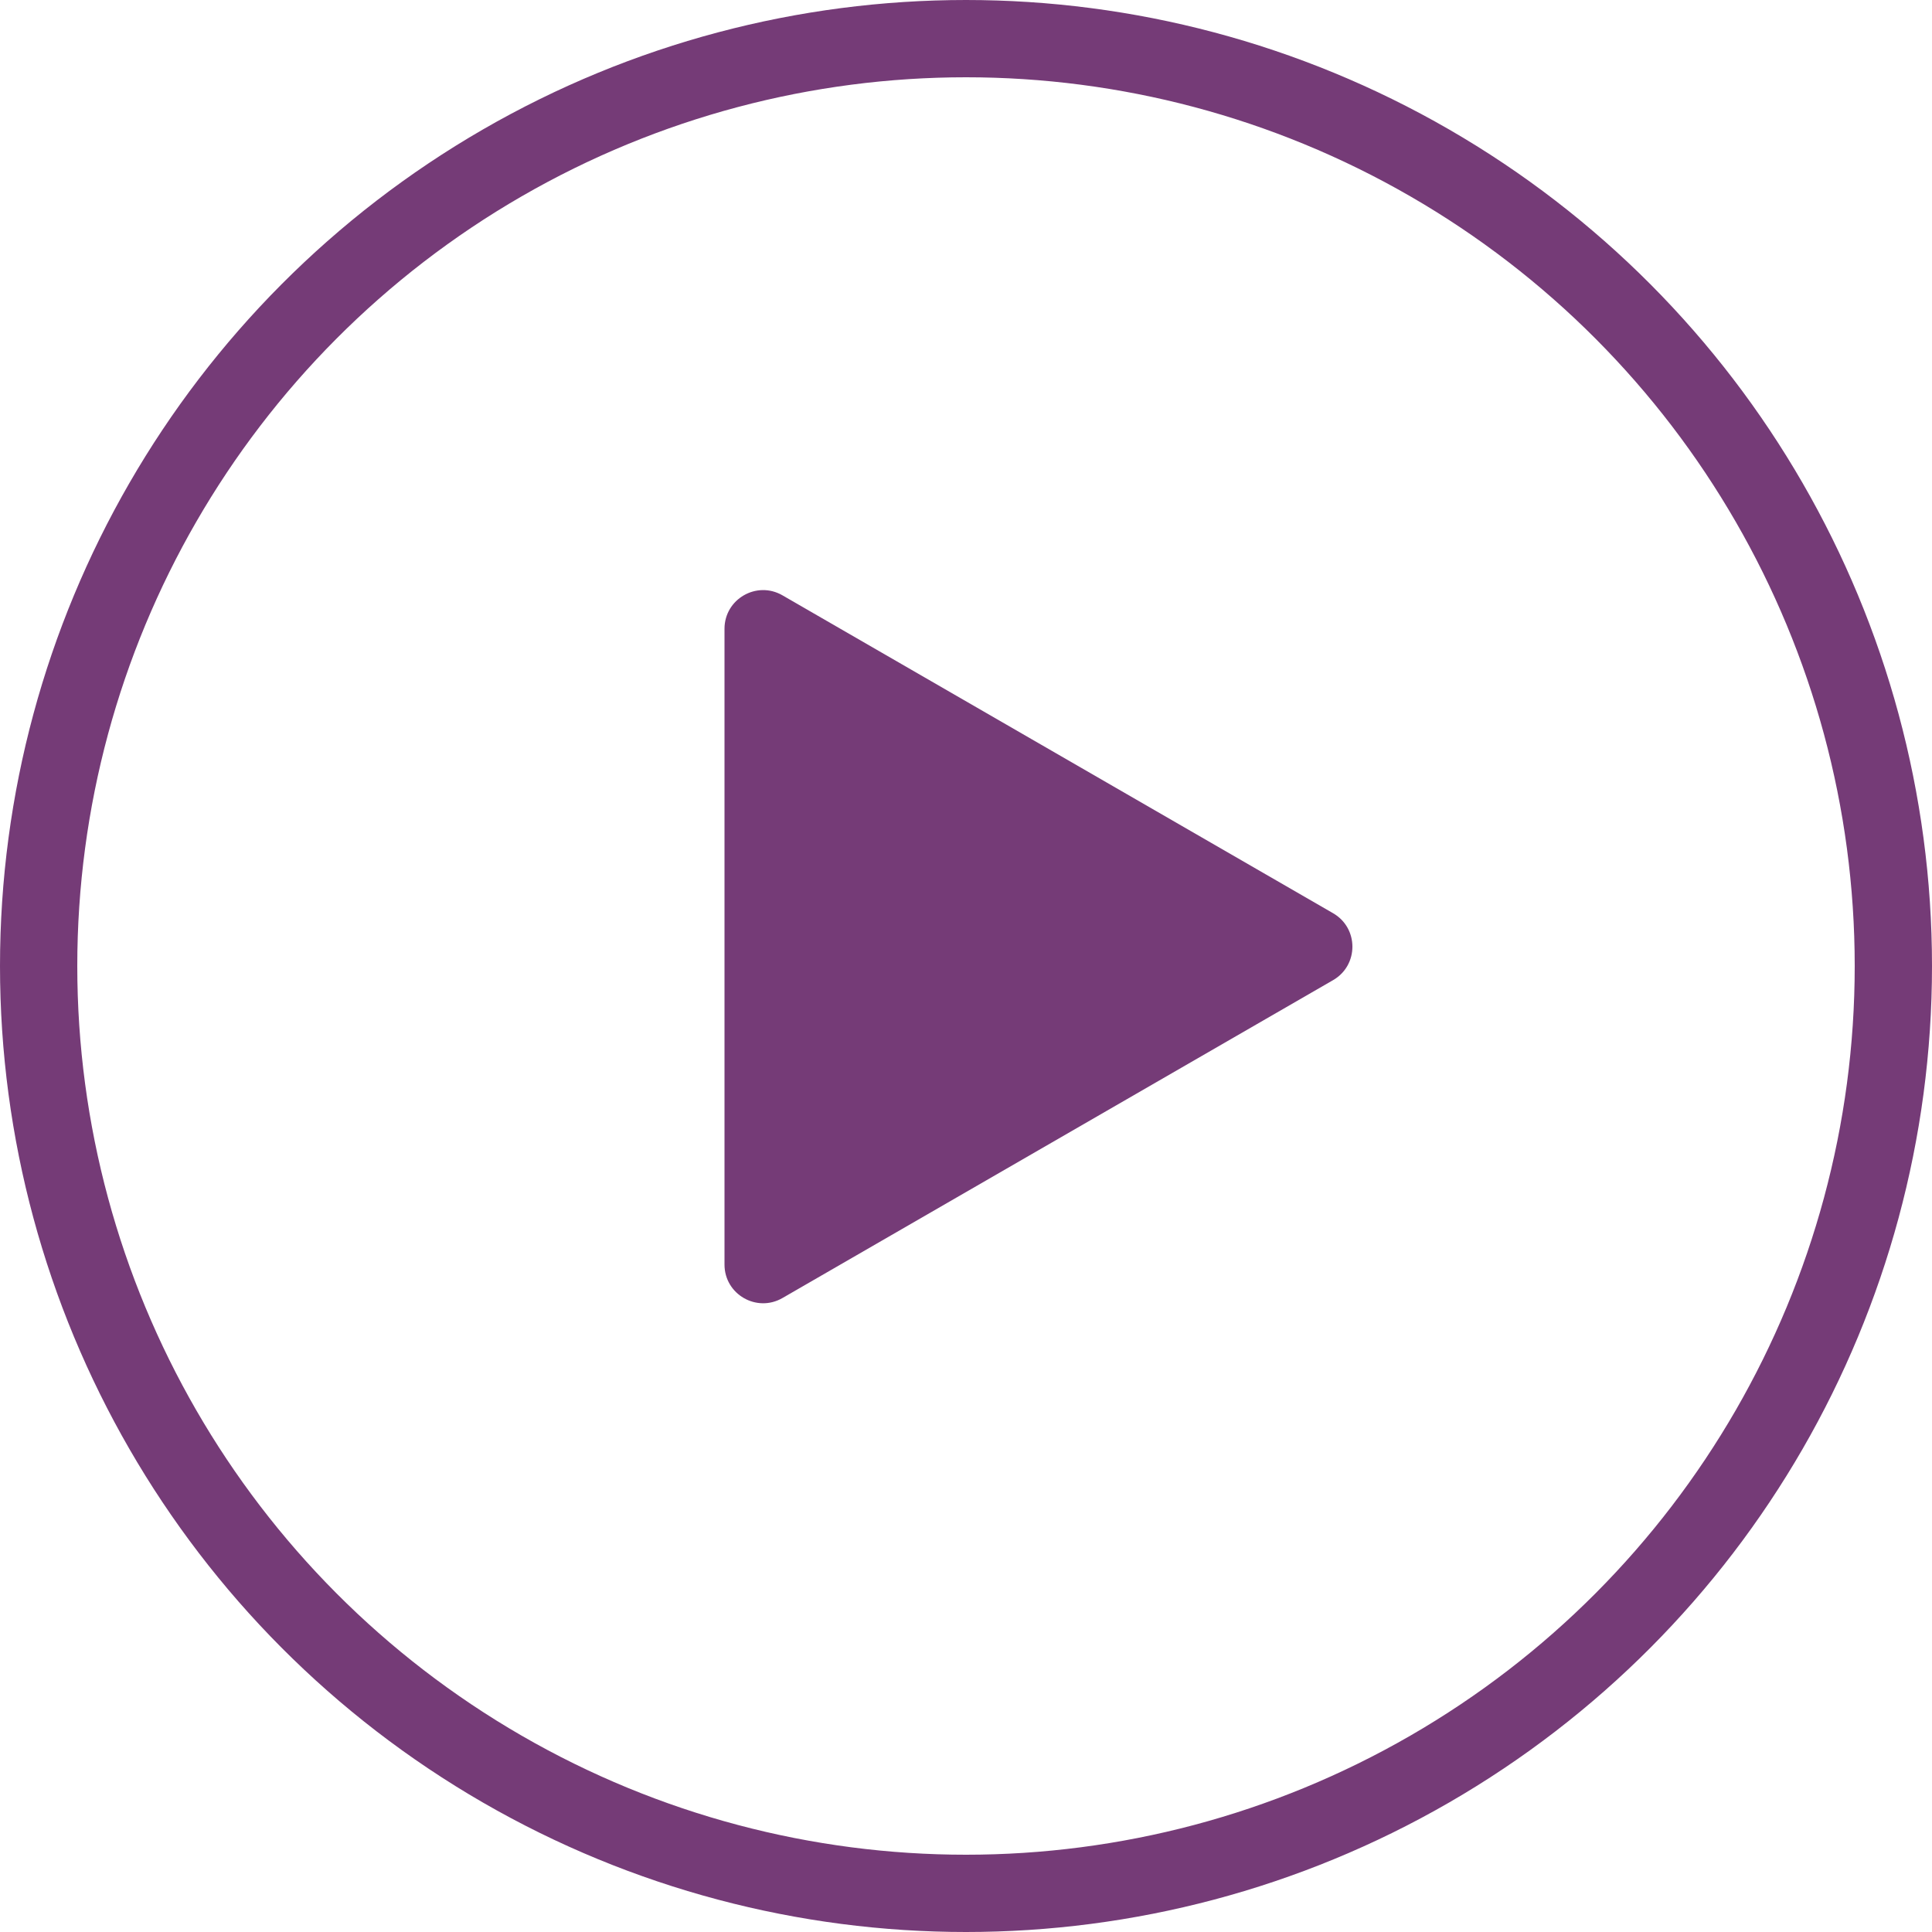
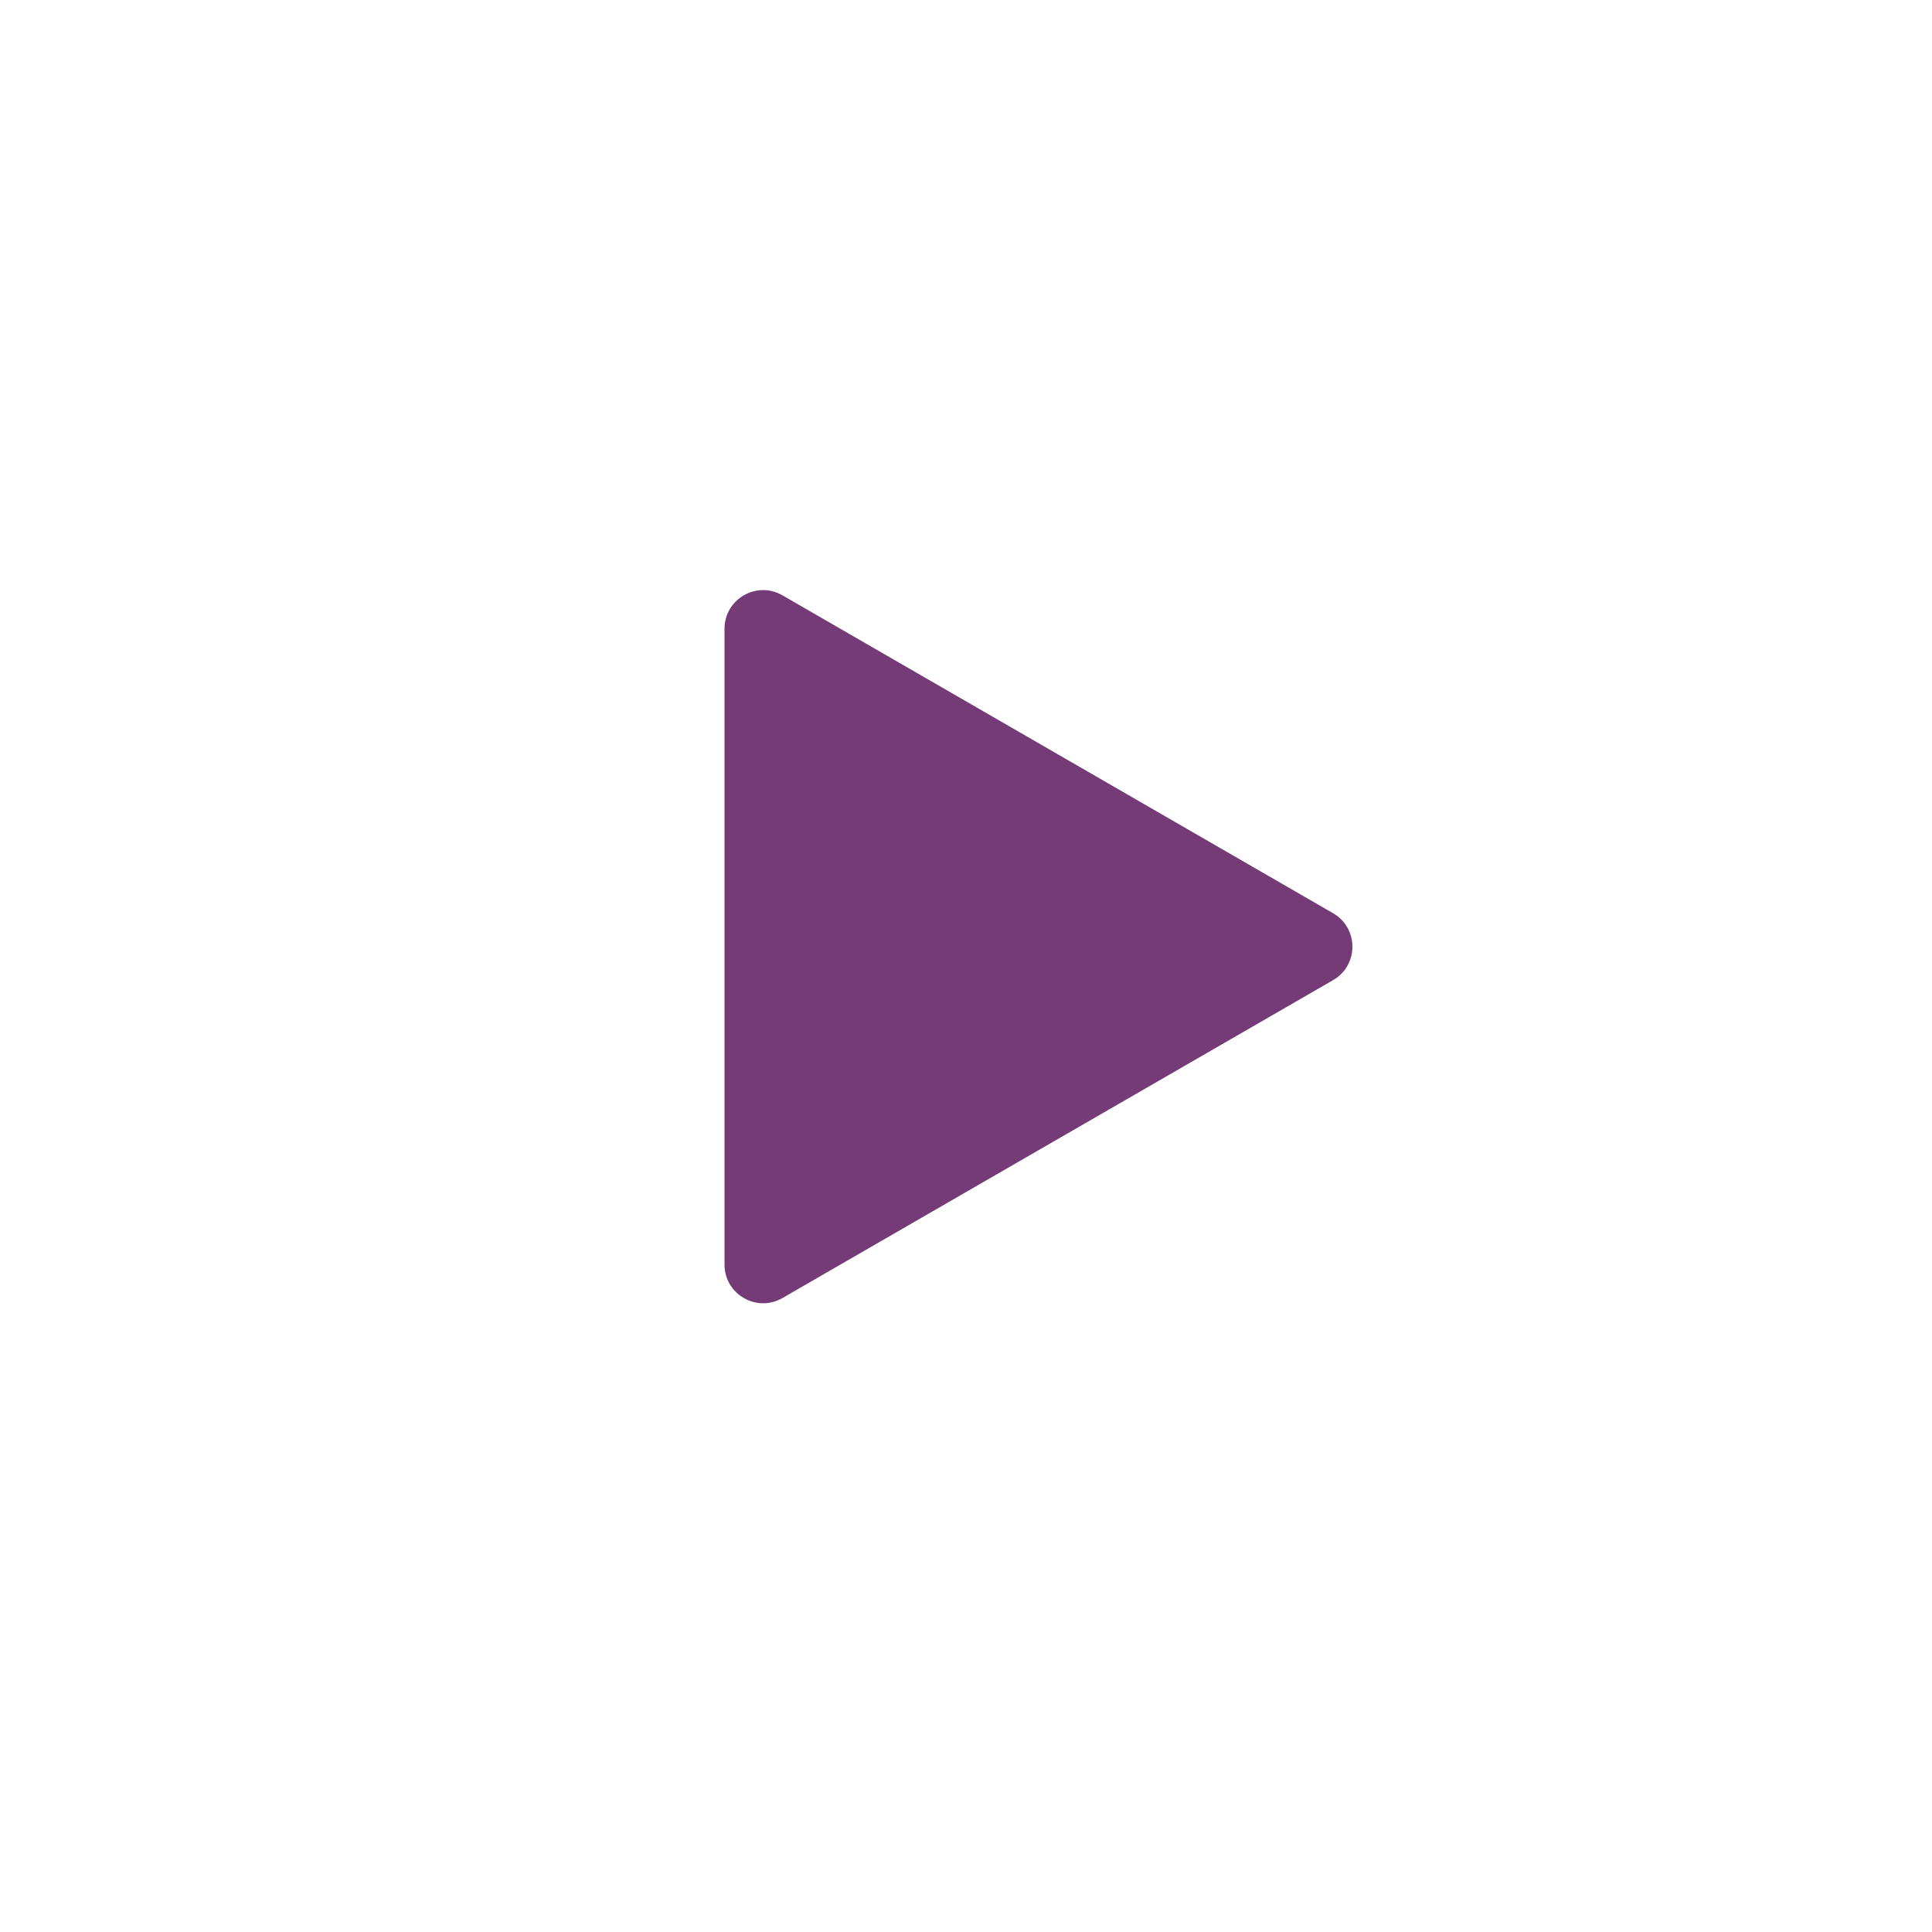
<svg xmlns="http://www.w3.org/2000/svg" width="50" height="50" viewBox="0 0 50 50" fill="none">
-   <circle cx="25" cy="25" r="24" stroke="#753B77" stroke-width="2" />
  <path d="M34.5 23.634C35.167 24.019 35.167 24.981 34.5 25.366L20.25 33.593C19.583 33.978 18.75 33.497 18.75 32.727L18.75 16.273C18.75 15.503 19.583 15.022 20.25 15.407L34.5 23.634Z" fill="#753B77" />
</svg>